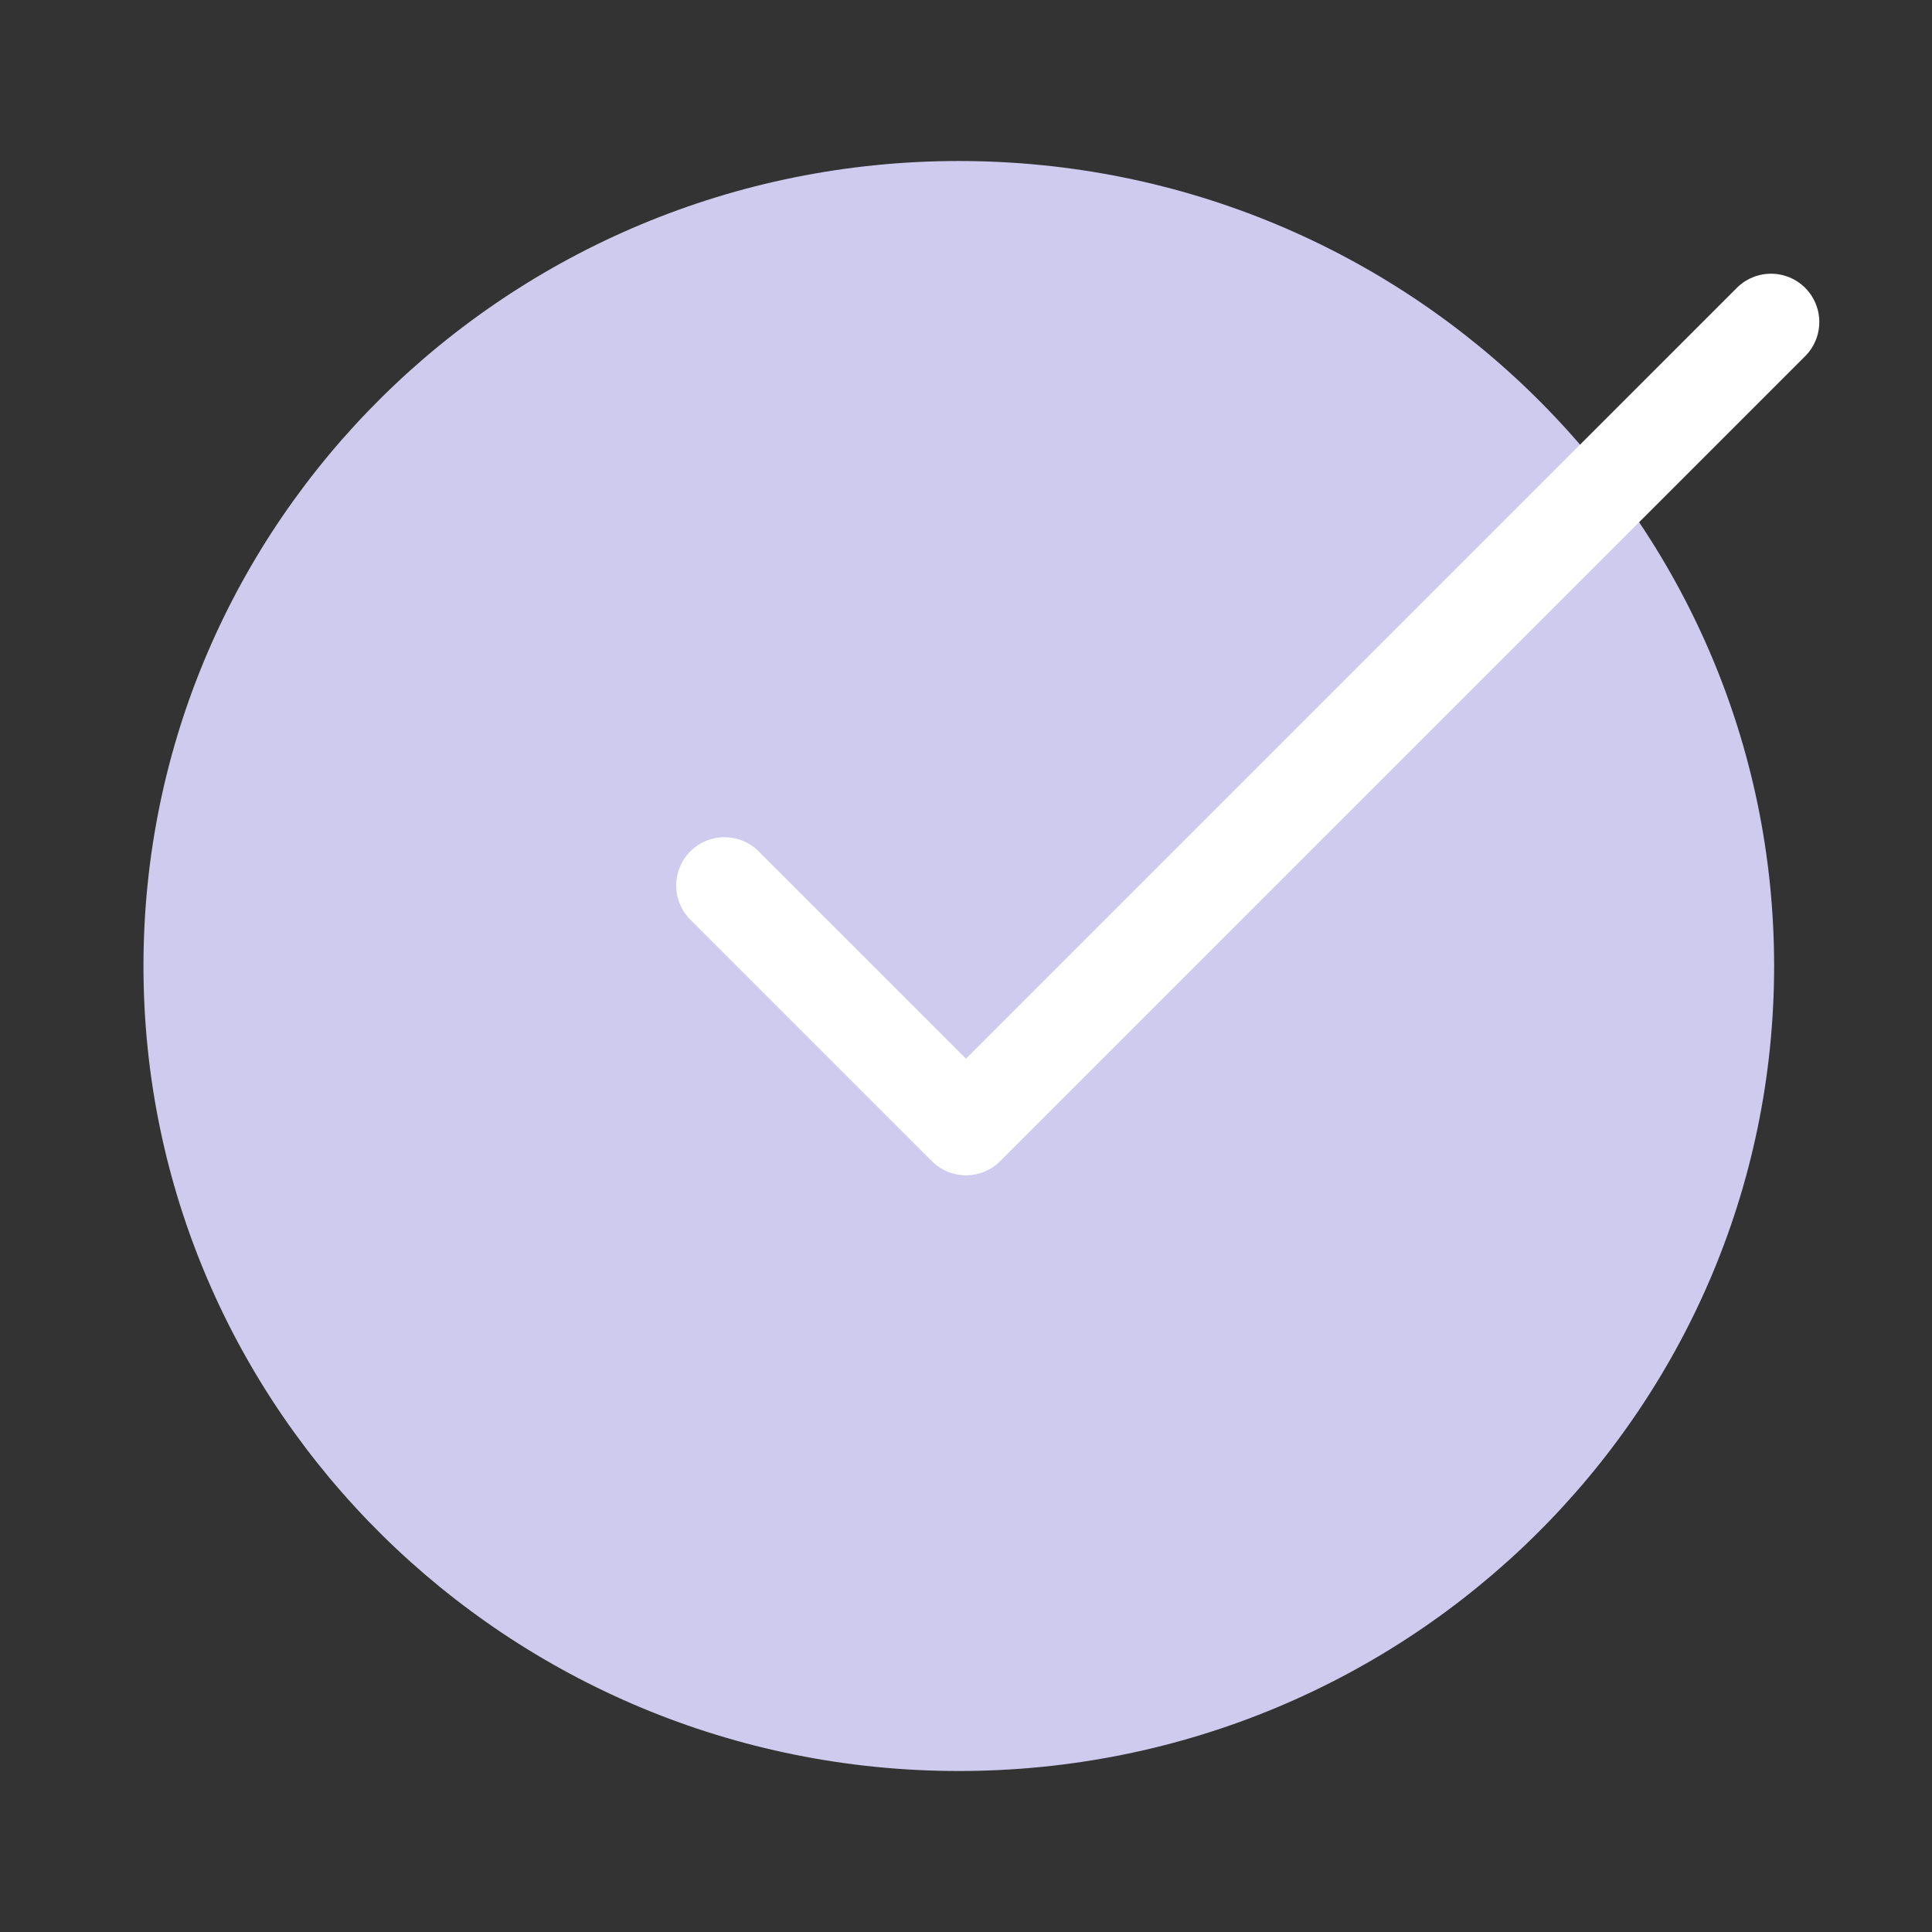
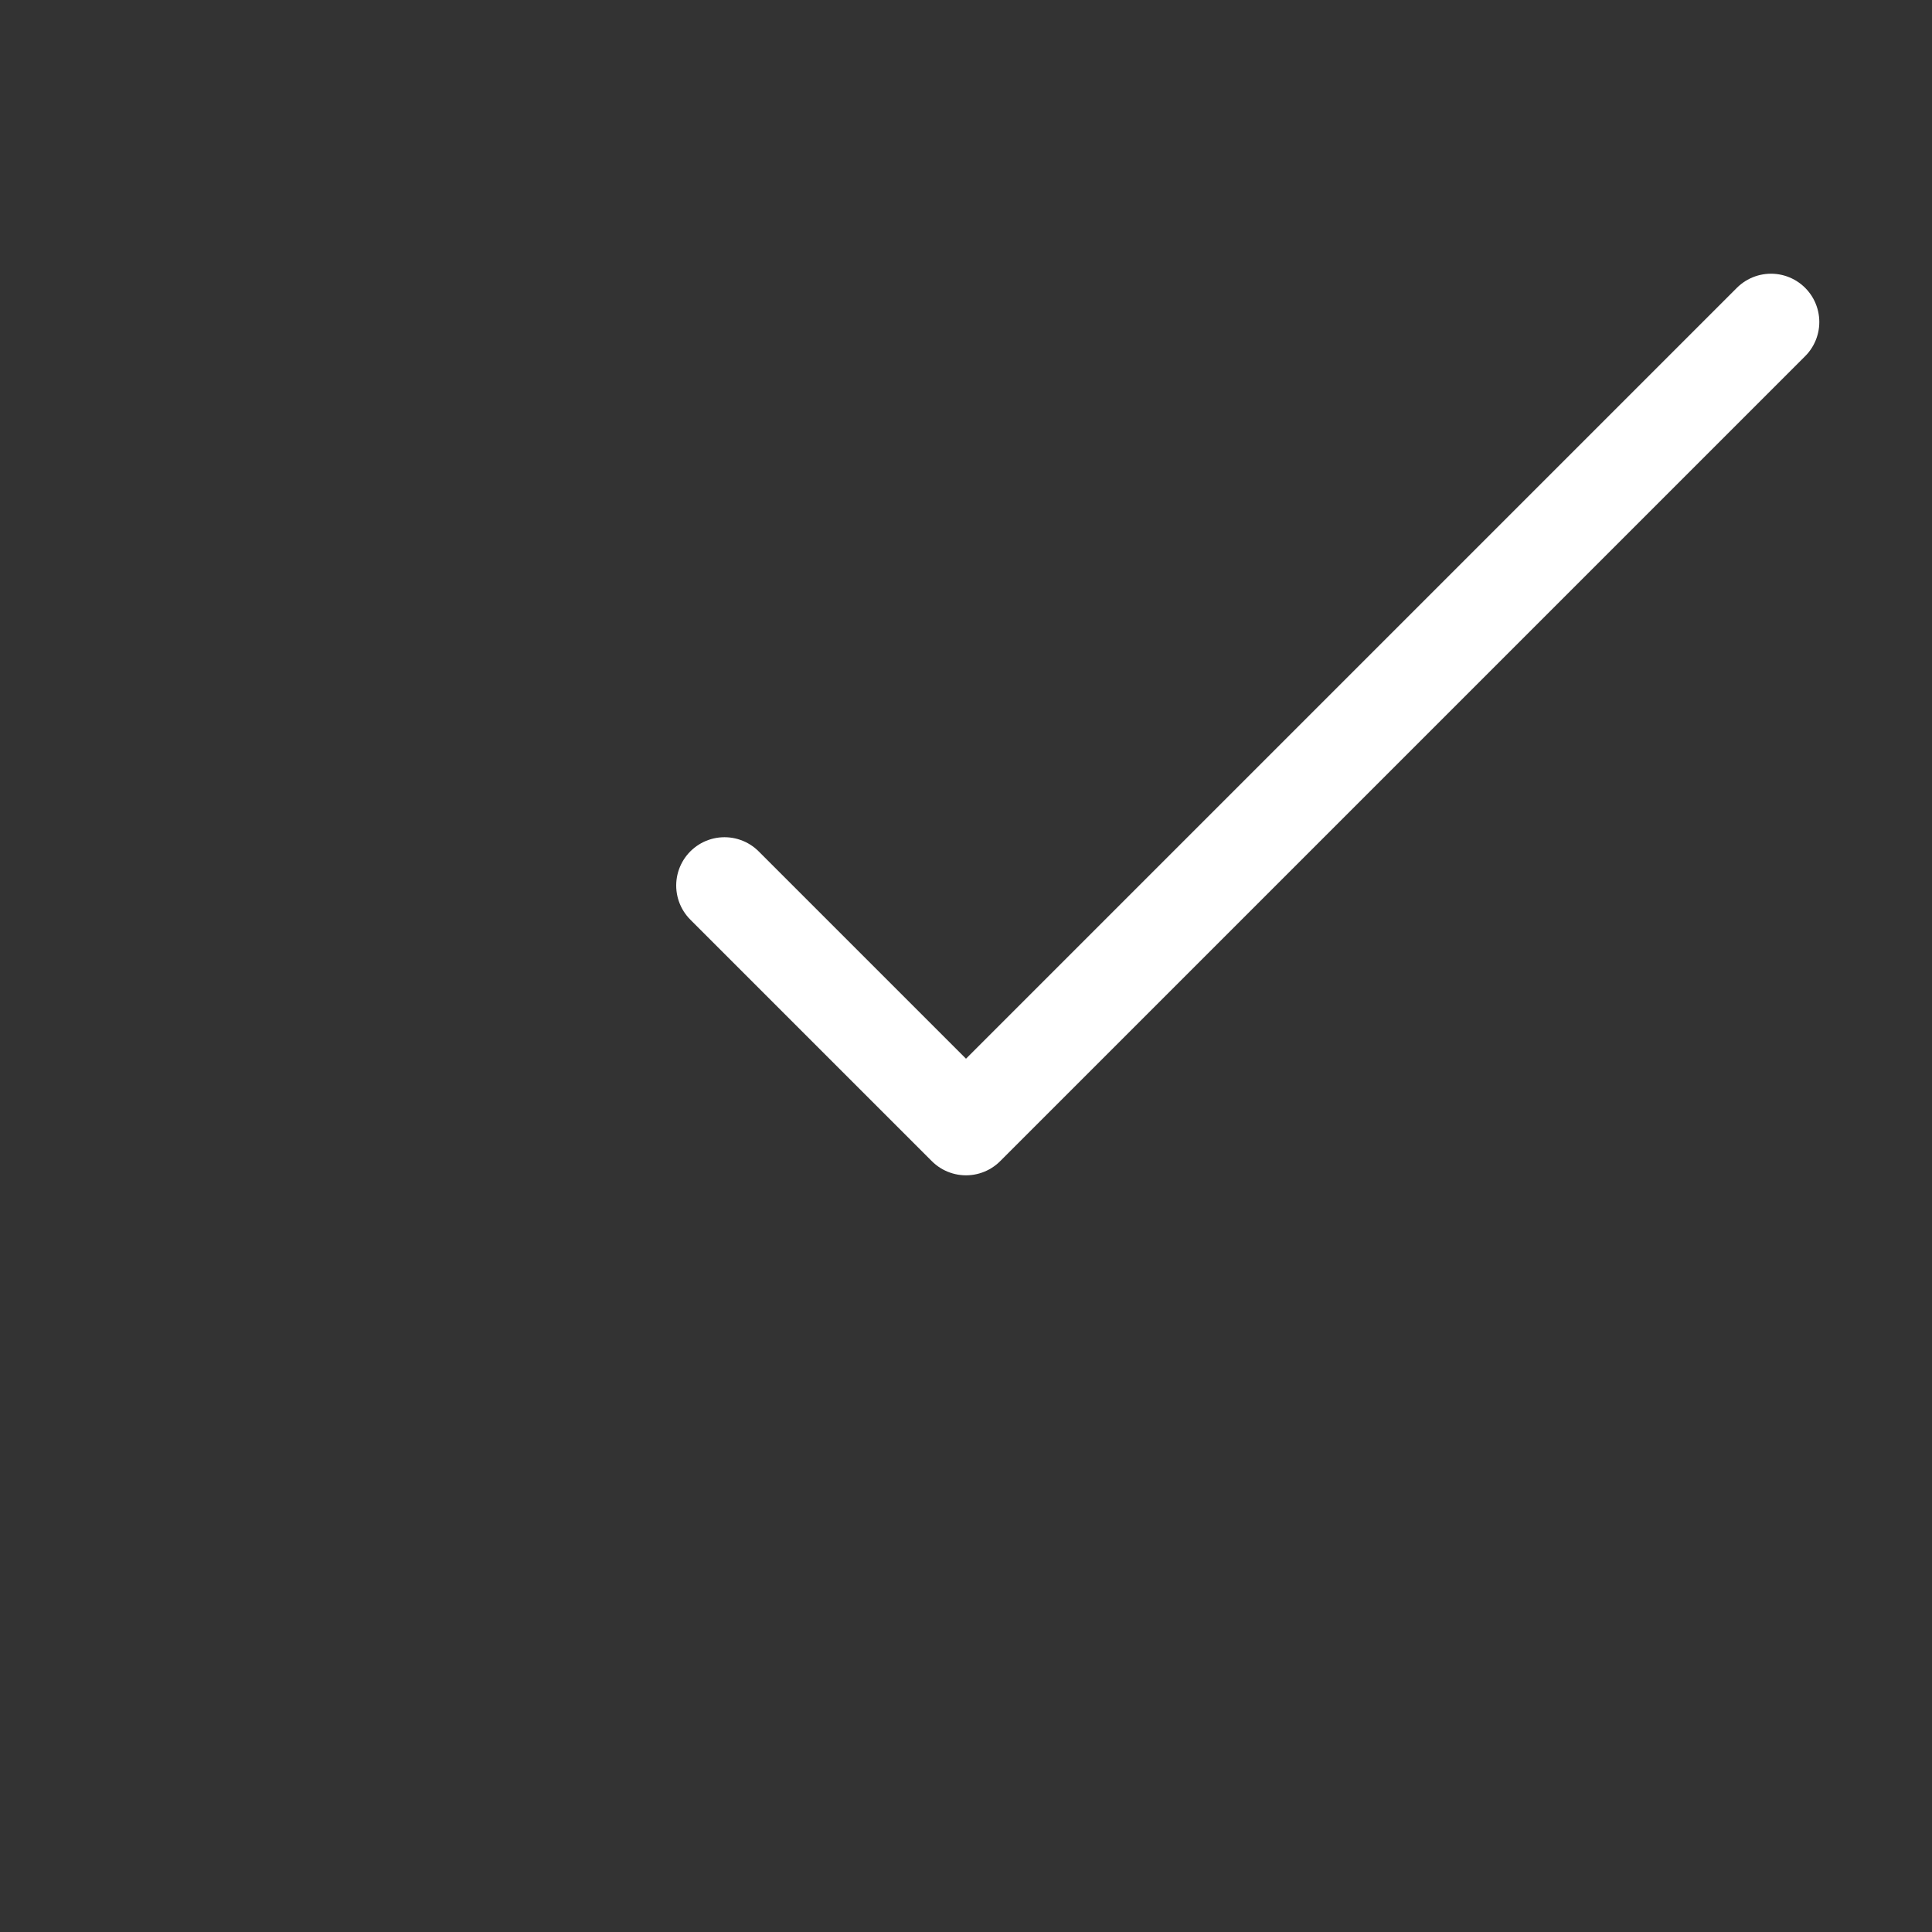
<svg xmlns="http://www.w3.org/2000/svg" width="100" height="100" viewBox="0 0 100 100" fill="none">
  <rect x="0" y="0" width="100" height="100" fill="#333333" stroke="none" />
-   <path d="M49.627 8.334C26.32 8.334 7.426 26.988 7.426 50C7.426 73.012 26.32 91.667 49.627 91.667C72.934 91.667 91.828 73.012 91.828 50C91.828 26.988 72.934 8.334 49.627 8.334Z" fill="#CFCBEE" />
  <path d="M37.5 45.834L50 58.334L91.667 16.667" stroke="white" stroke-width="5" stroke-linecap="round" stroke-linejoin="round" />
</svg>